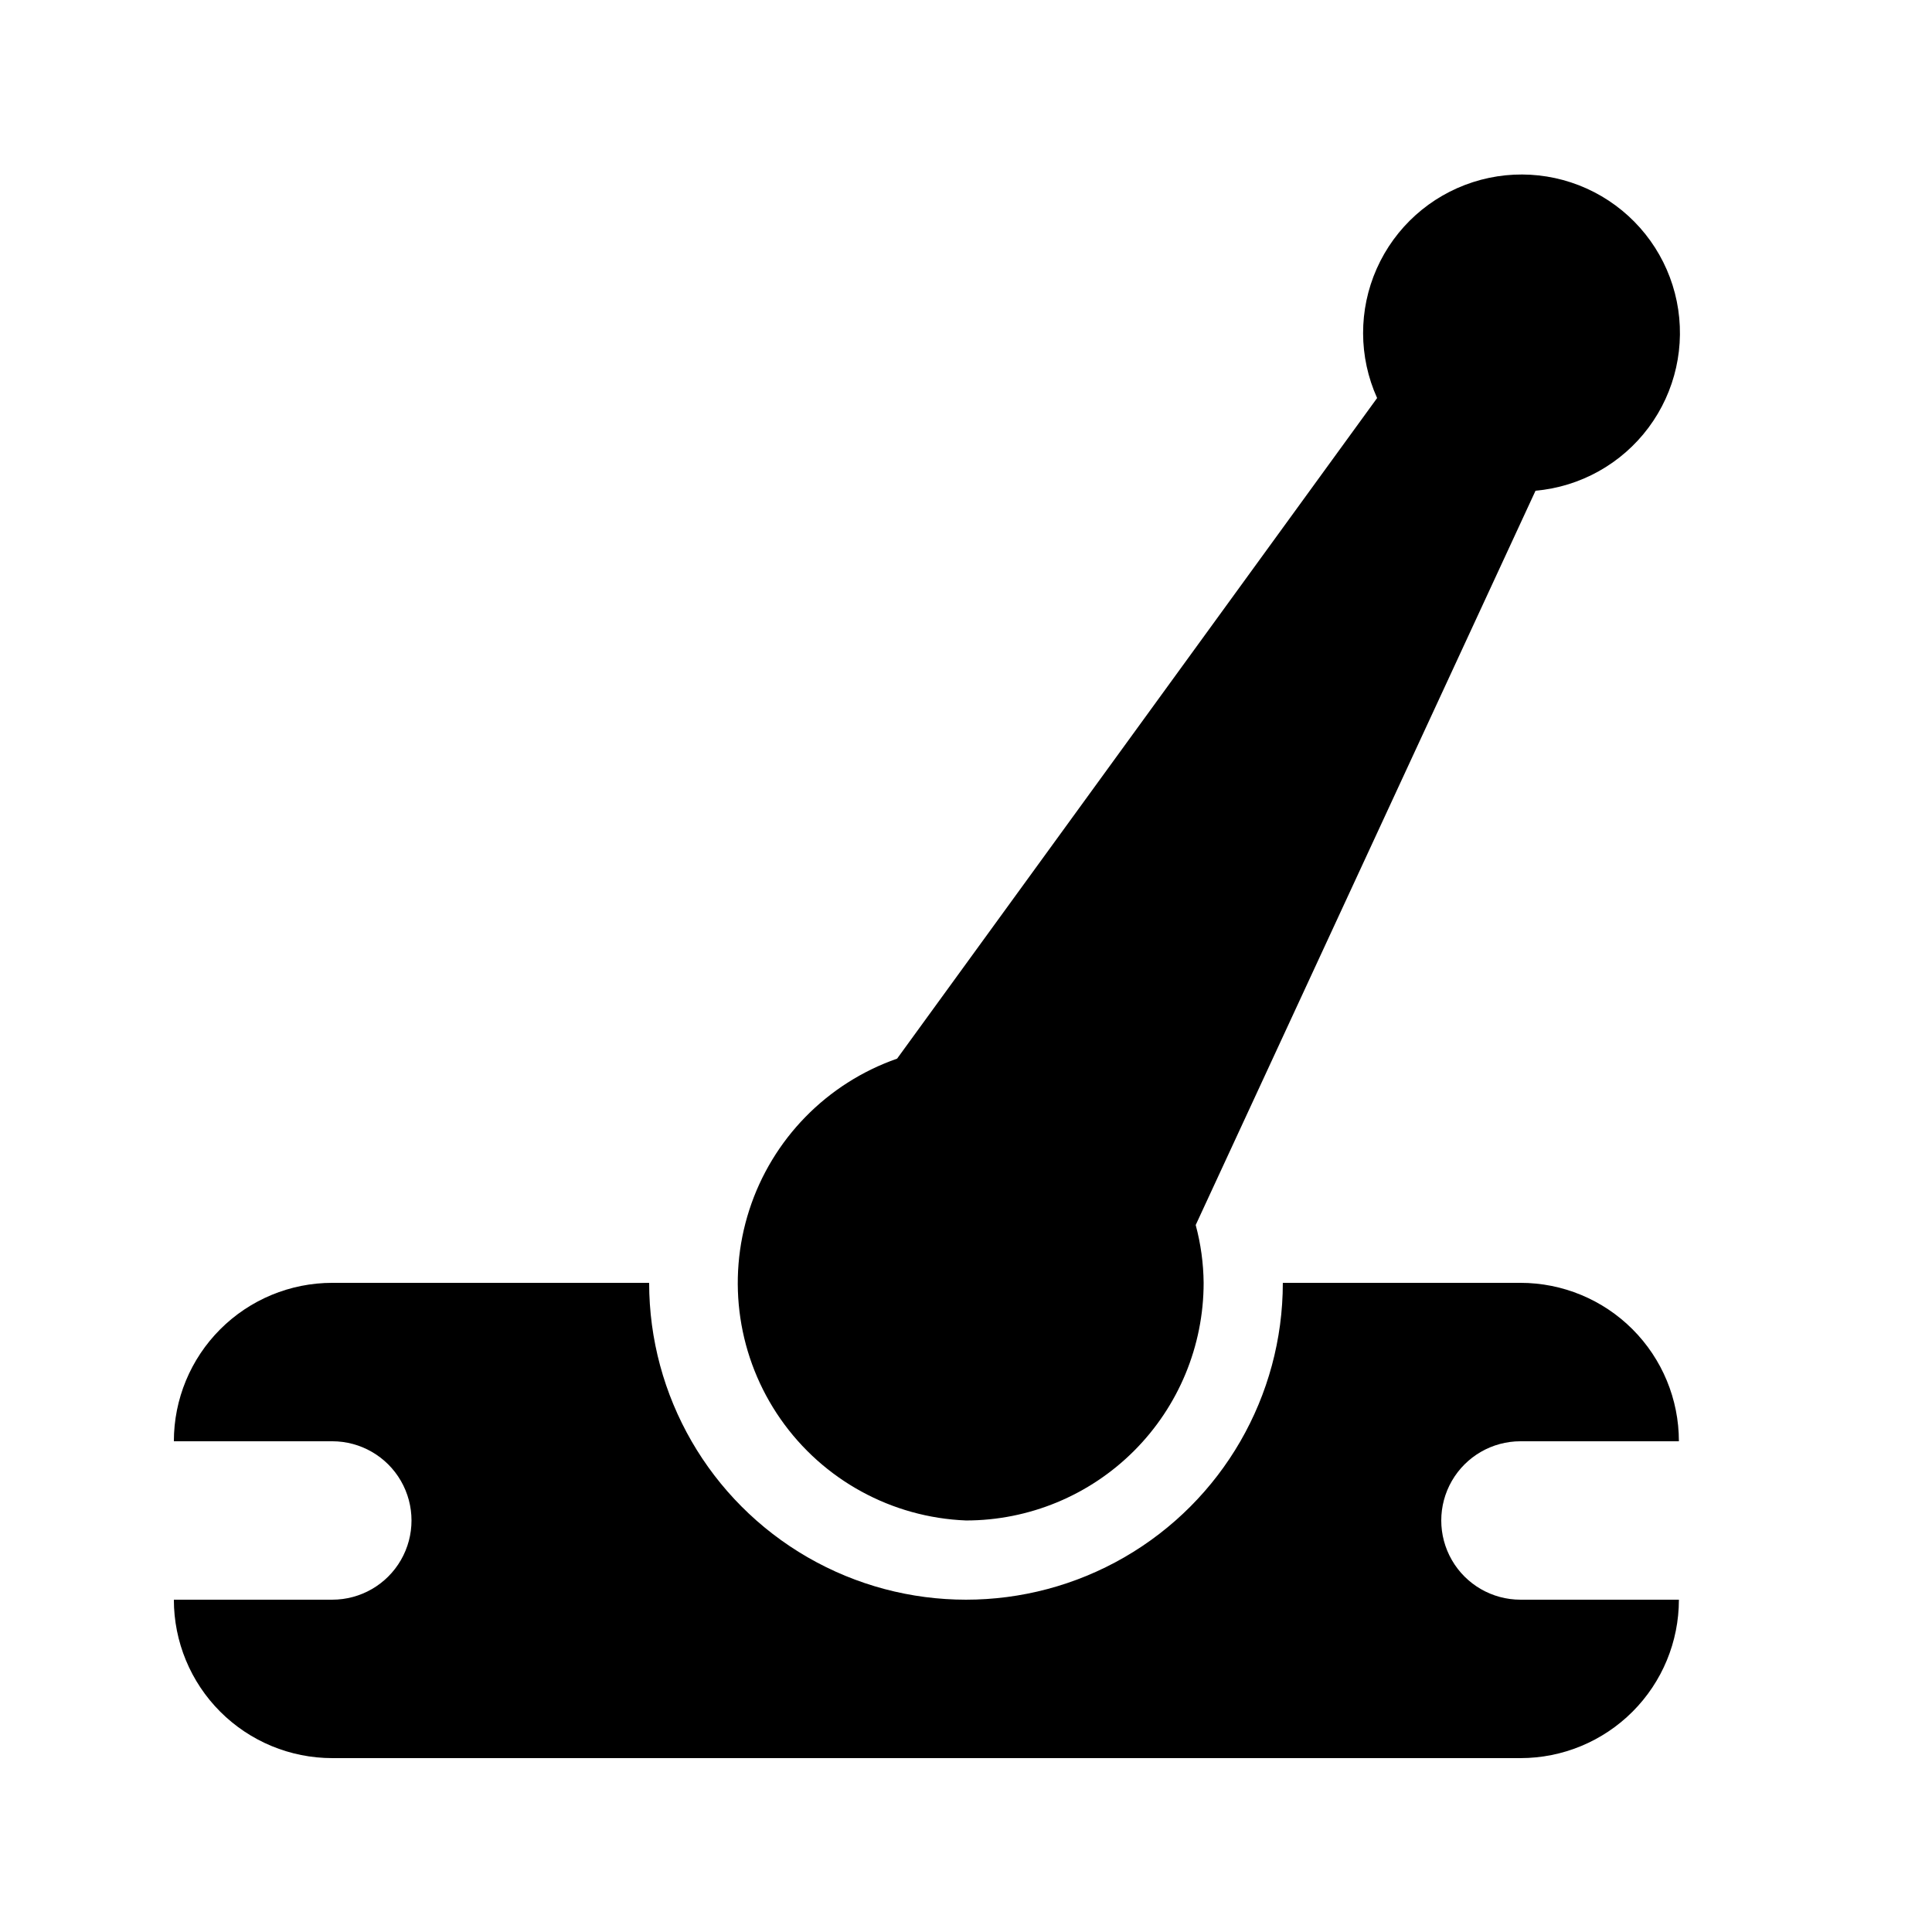
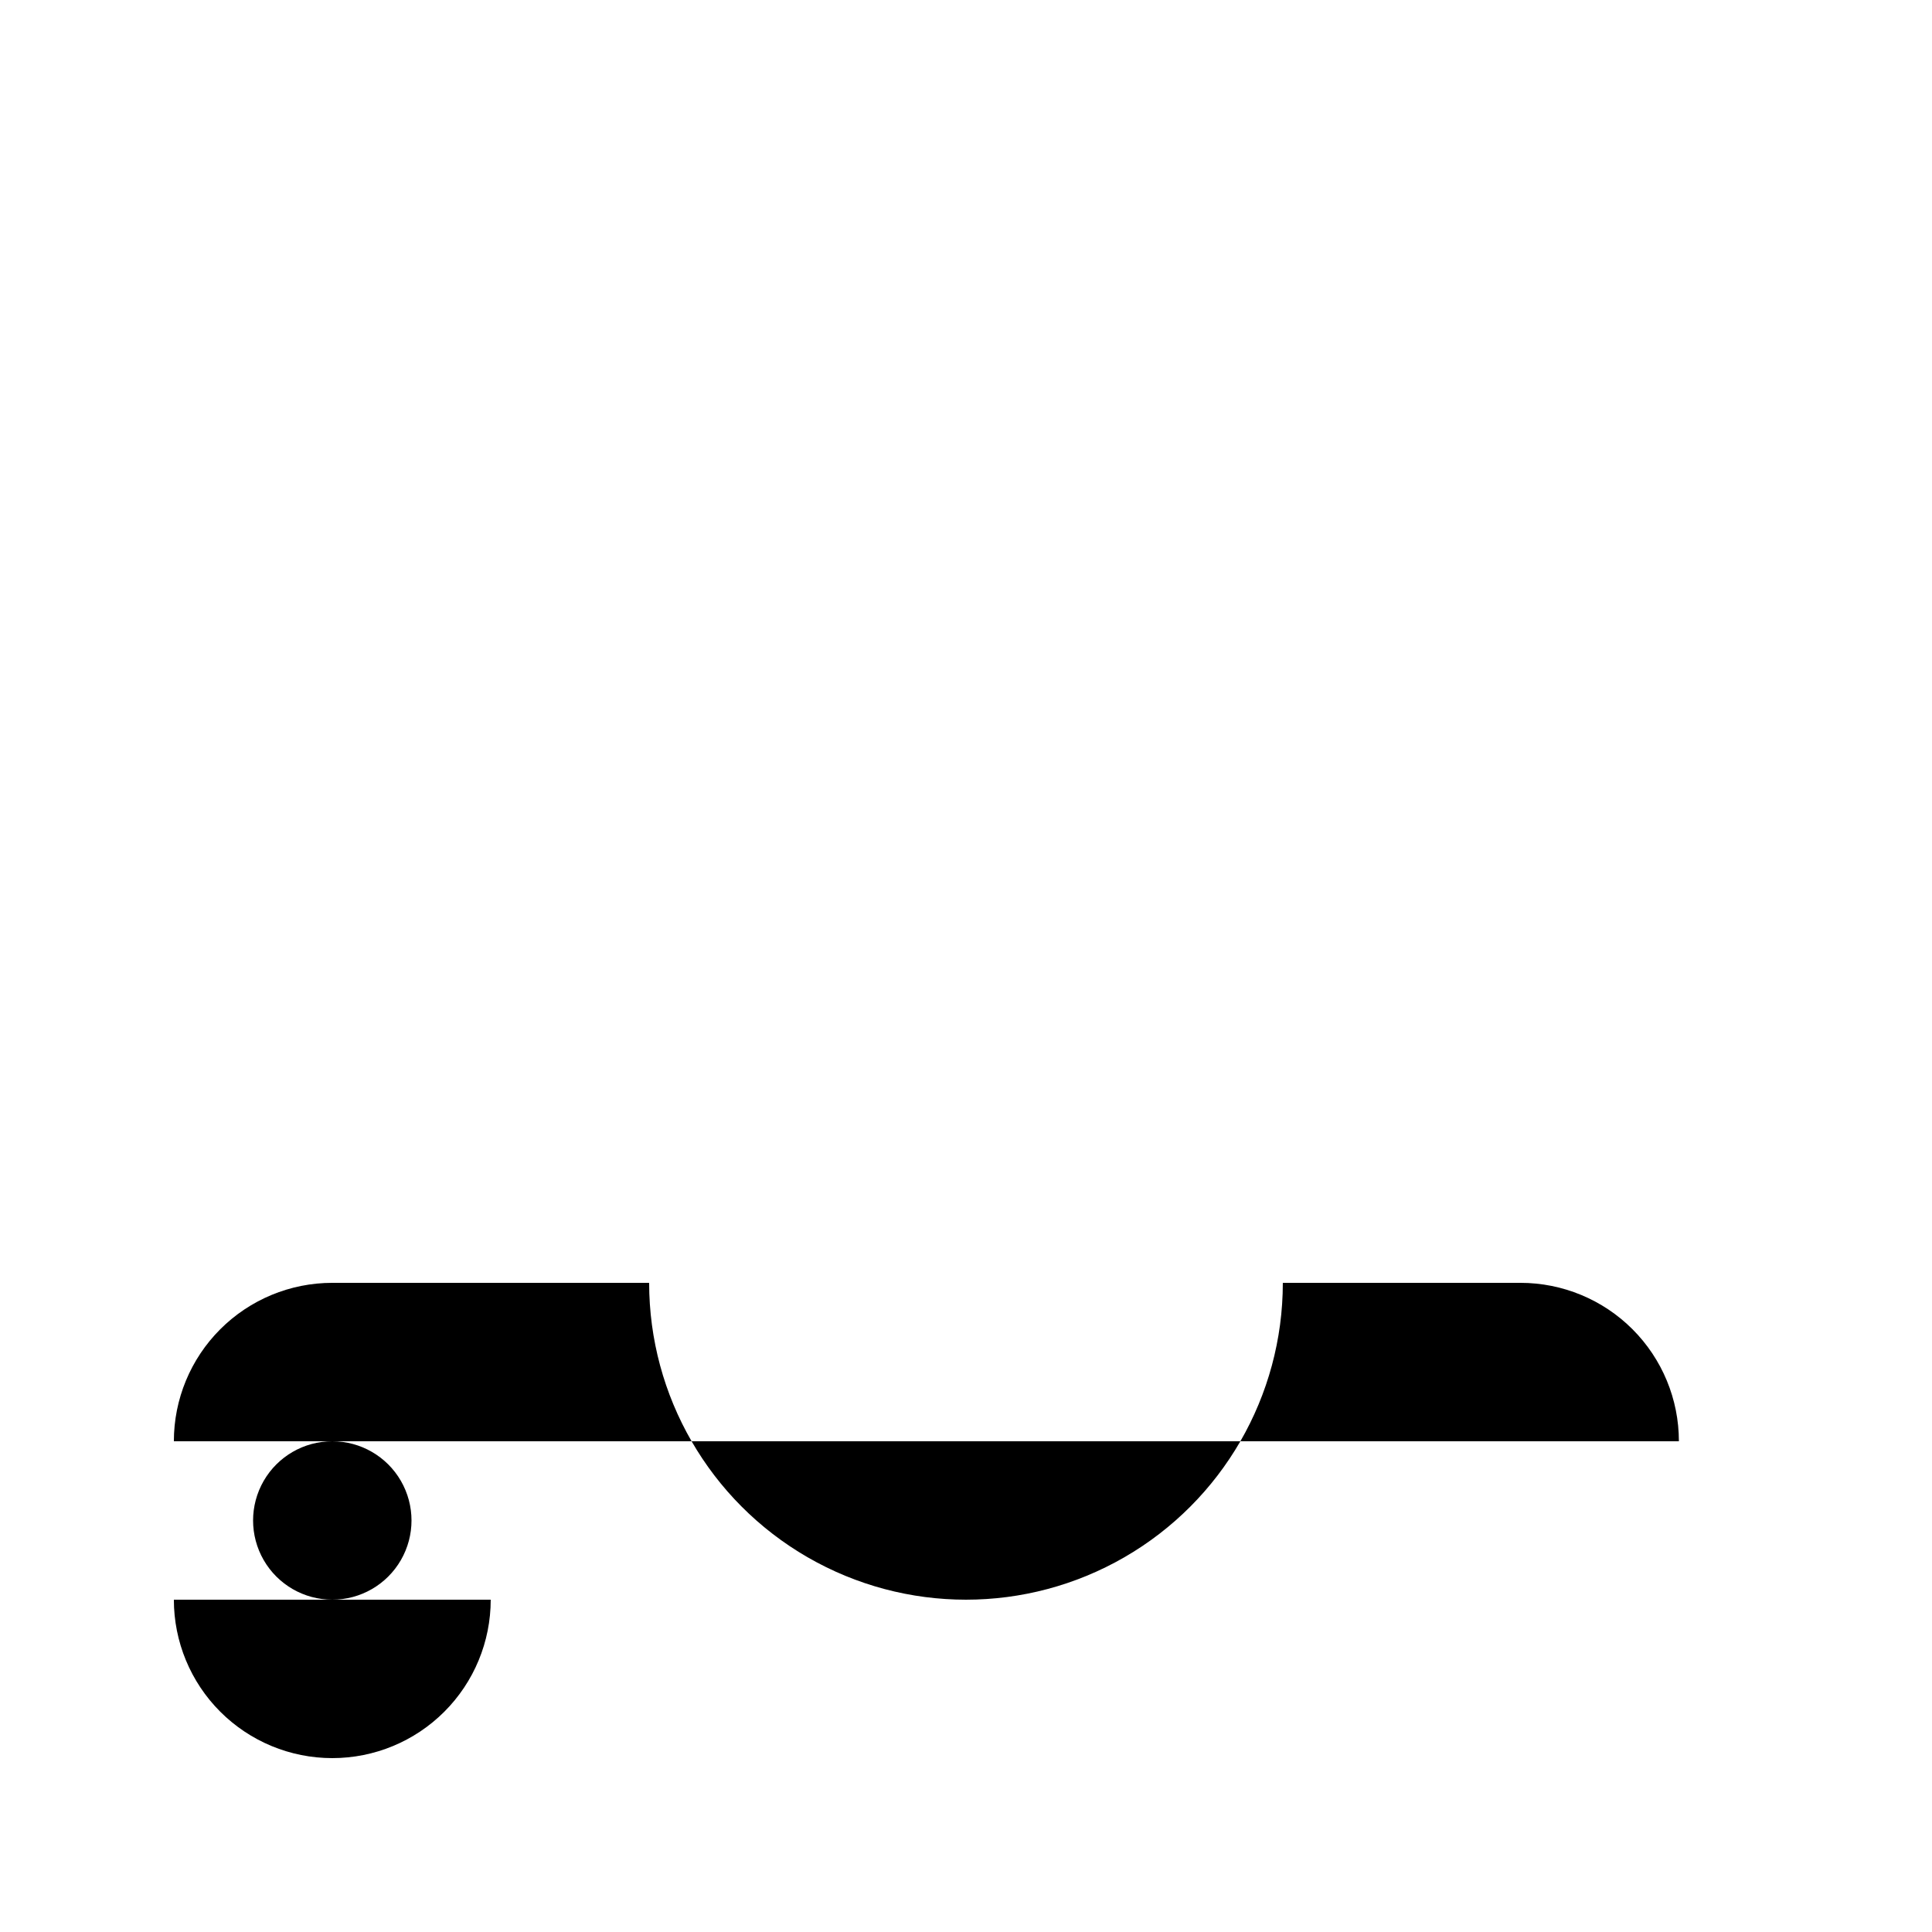
<svg xmlns="http://www.w3.org/2000/svg" fill="#000000" width="800px" height="800px" version="1.1" viewBox="144 144 512 512">
  <g>
-     <path d="m400 546.94c16.699 0 32.719-6.633 44.531-18.445 11.809-11.809 18.445-27.828 18.445-44.531-0.051-5.176-0.758-10.324-2.102-15.324l90.055-194.59c11.906-1.059 22.793-7.137 29.941-16.715 7.144-9.574 9.871-21.746 7.496-33.457-2.379-11.711-9.633-21.852-19.949-27.887-10.312-6.035-22.711-7.387-34.082-3.719-11.375 3.668-20.645 12.008-25.492 22.93s-4.809 23.395 0.105 34.285l-127.21 175.07h-0.004c-18.602 6.496-33.094 21.324-39.16 40.074-6.066 18.75-3.004 39.254 8.27 55.418 11.273 16.16 29.465 26.113 49.156 26.891z" />
-     <path d="m546.94 525.95h41.984c0-11.133-4.422-21.812-12.297-29.688-7.871-7.871-18.551-12.297-29.688-12.297h-62.977c0 30-16.004 57.723-41.98 72.719-25.98 15-57.988 15-83.969 0-25.98-14.996-41.984-42.719-41.984-72.719h-83.969c-11.137 0-21.812 4.426-29.688 12.297-7.875 7.875-12.297 18.555-12.297 29.688h41.984c7.5 0 14.43 4.004 18.18 10.496 3.75 6.496 3.75 14.5 0 20.992-3.75 6.496-10.68 10.496-18.18 10.496h-41.984c0 11.137 4.422 21.816 12.297 29.688 7.875 7.875 18.551 12.297 29.688 12.297h314.88c11.137 0 21.816-4.422 29.688-12.297 7.875-7.871 12.297-18.551 12.297-29.688h-41.984c-7.5 0-14.43-4-18.18-10.496-3.75-6.492-3.75-14.496 0-20.992 3.75-6.492 10.68-10.496 18.18-10.496z" />
+     <path d="m546.94 525.95h41.984c0-11.133-4.422-21.812-12.297-29.688-7.871-7.871-18.551-12.297-29.688-12.297h-62.977c0 30-16.004 57.723-41.98 72.719-25.98 15-57.988 15-83.969 0-25.98-14.996-41.984-42.719-41.984-72.719h-83.969c-11.137 0-21.812 4.426-29.688 12.297-7.875 7.875-12.297 18.555-12.297 29.688h41.984c7.5 0 14.43 4.004 18.18 10.496 3.75 6.496 3.75 14.5 0 20.992-3.75 6.496-10.68 10.496-18.18 10.496h-41.984c0 11.137 4.422 21.816 12.297 29.688 7.875 7.875 18.551 12.297 29.688 12.297c11.137 0 21.816-4.422 29.688-12.297 7.875-7.871 12.297-18.551 12.297-29.688h-41.984c-7.5 0-14.43-4-18.18-10.496-3.75-6.492-3.75-14.496 0-20.992 3.75-6.492 10.68-10.496 18.18-10.496z" />
  </g>
</svg>